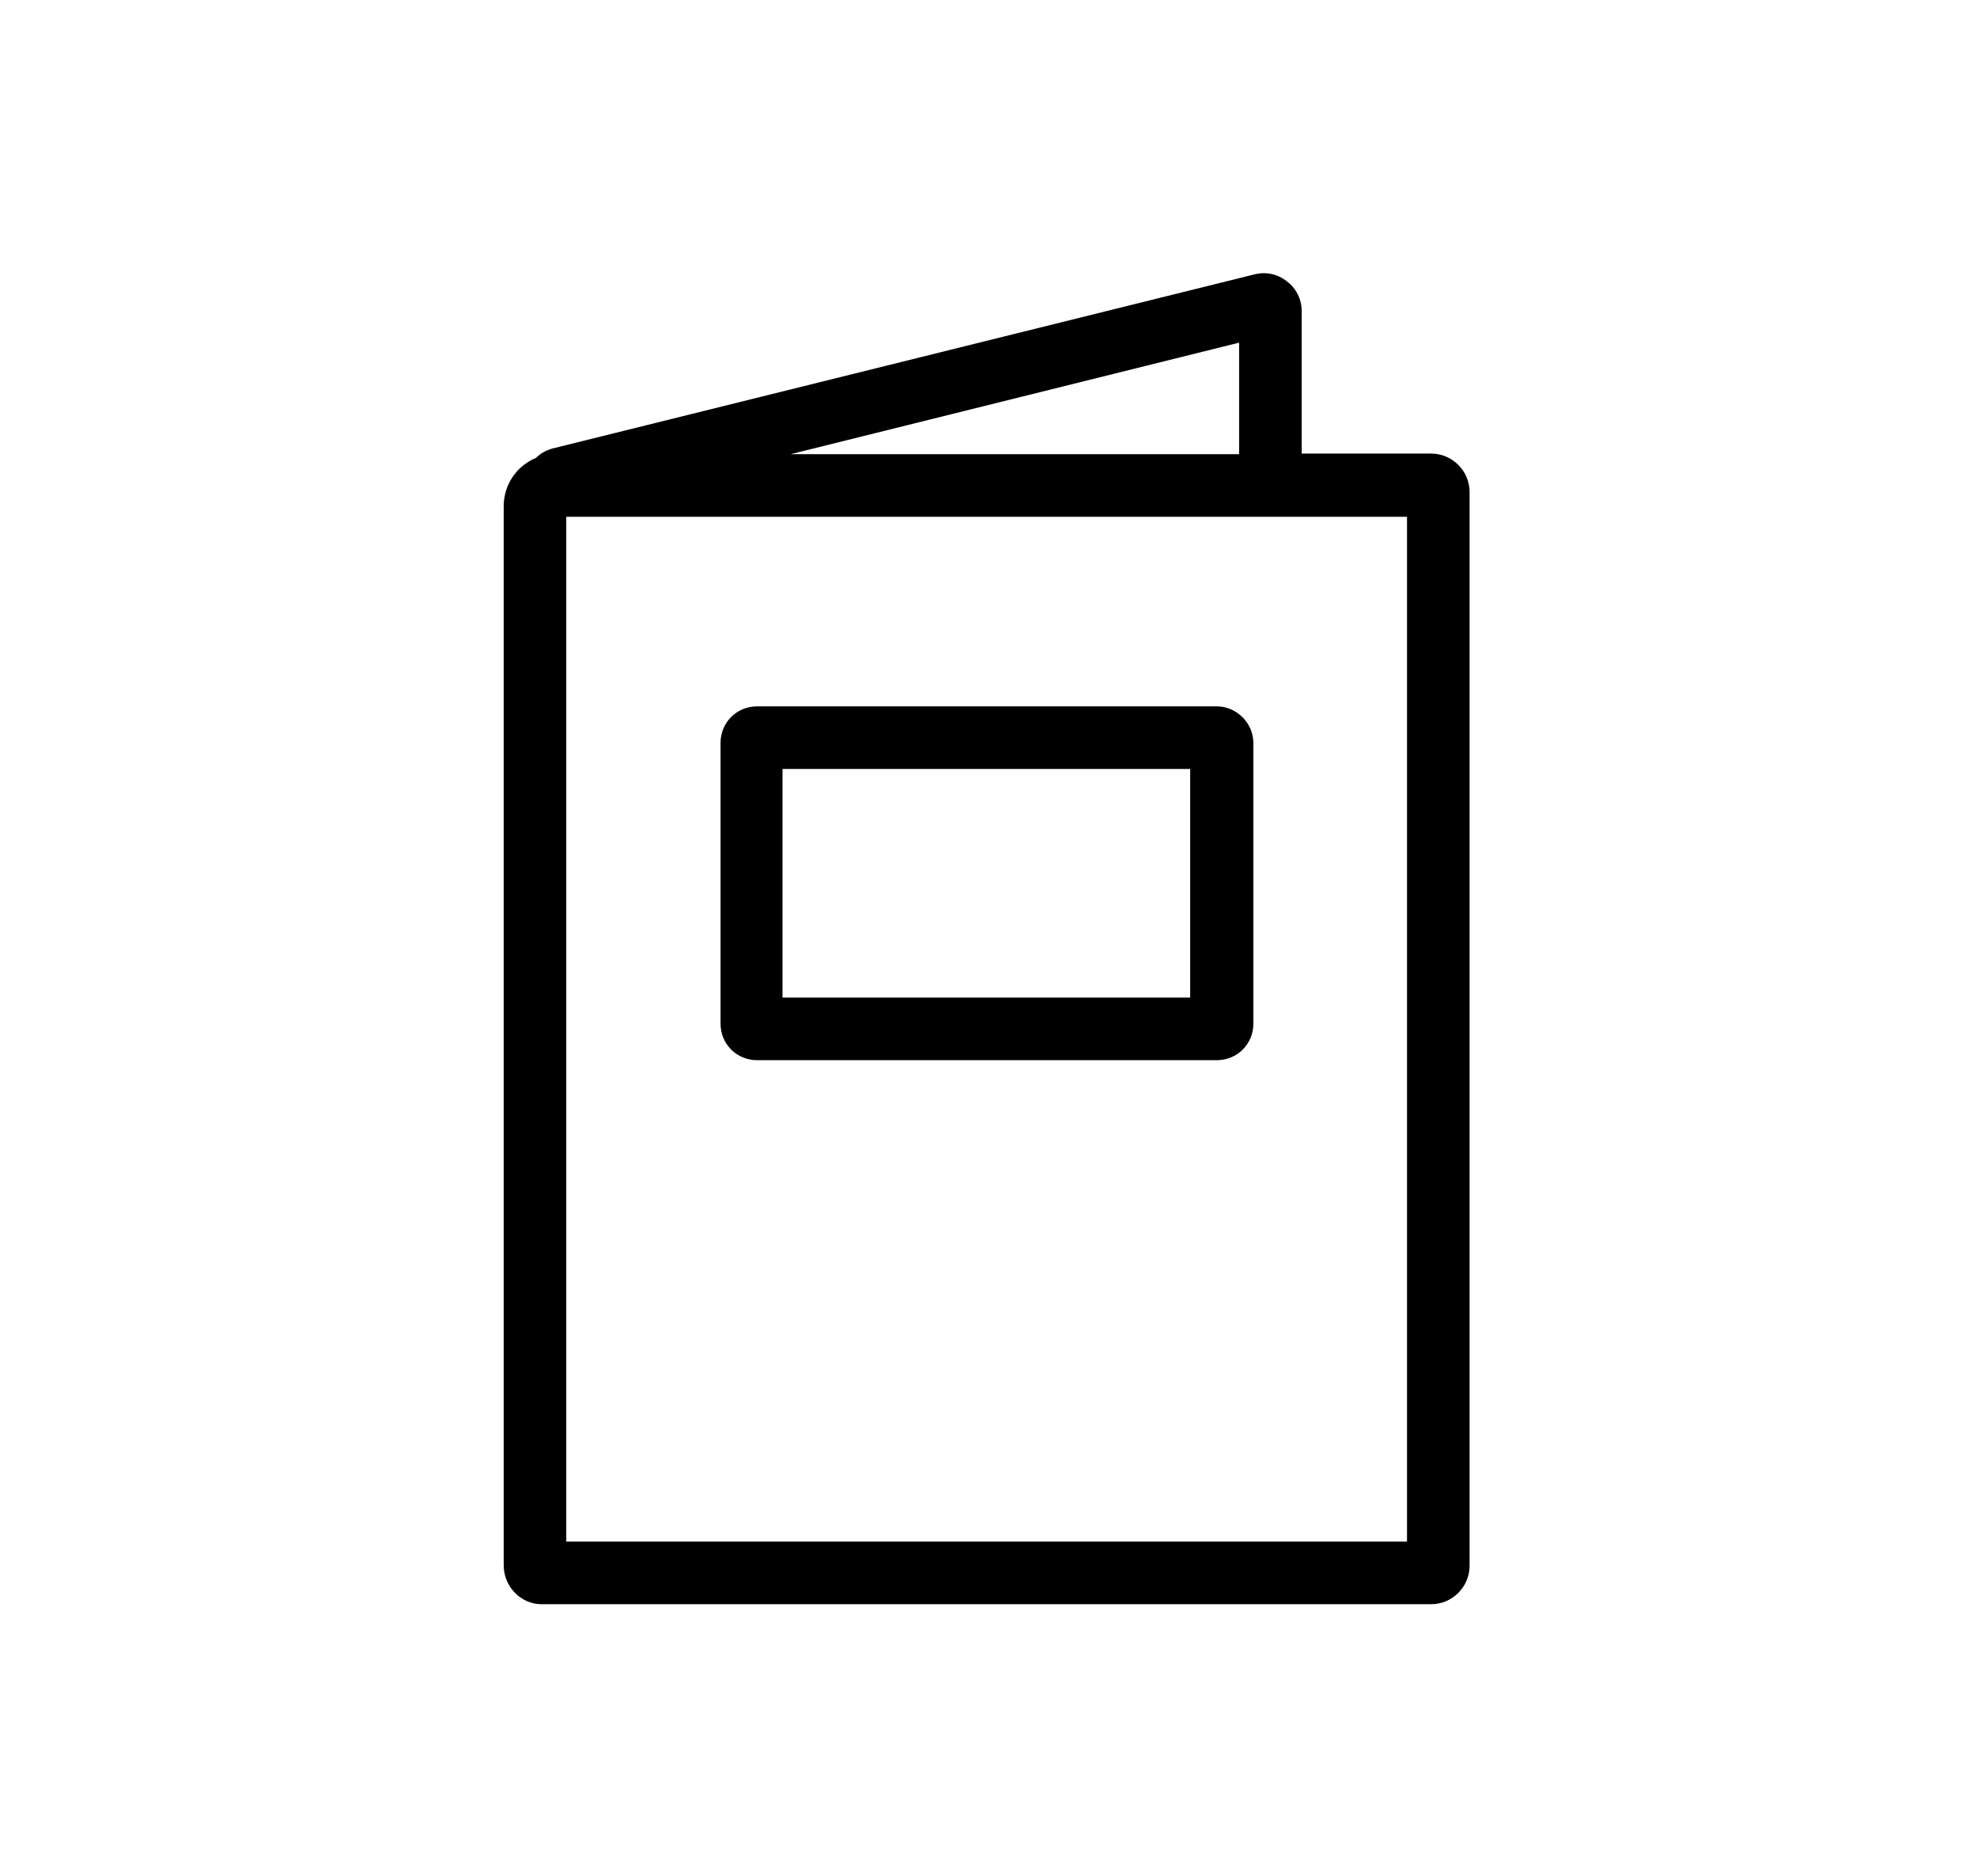
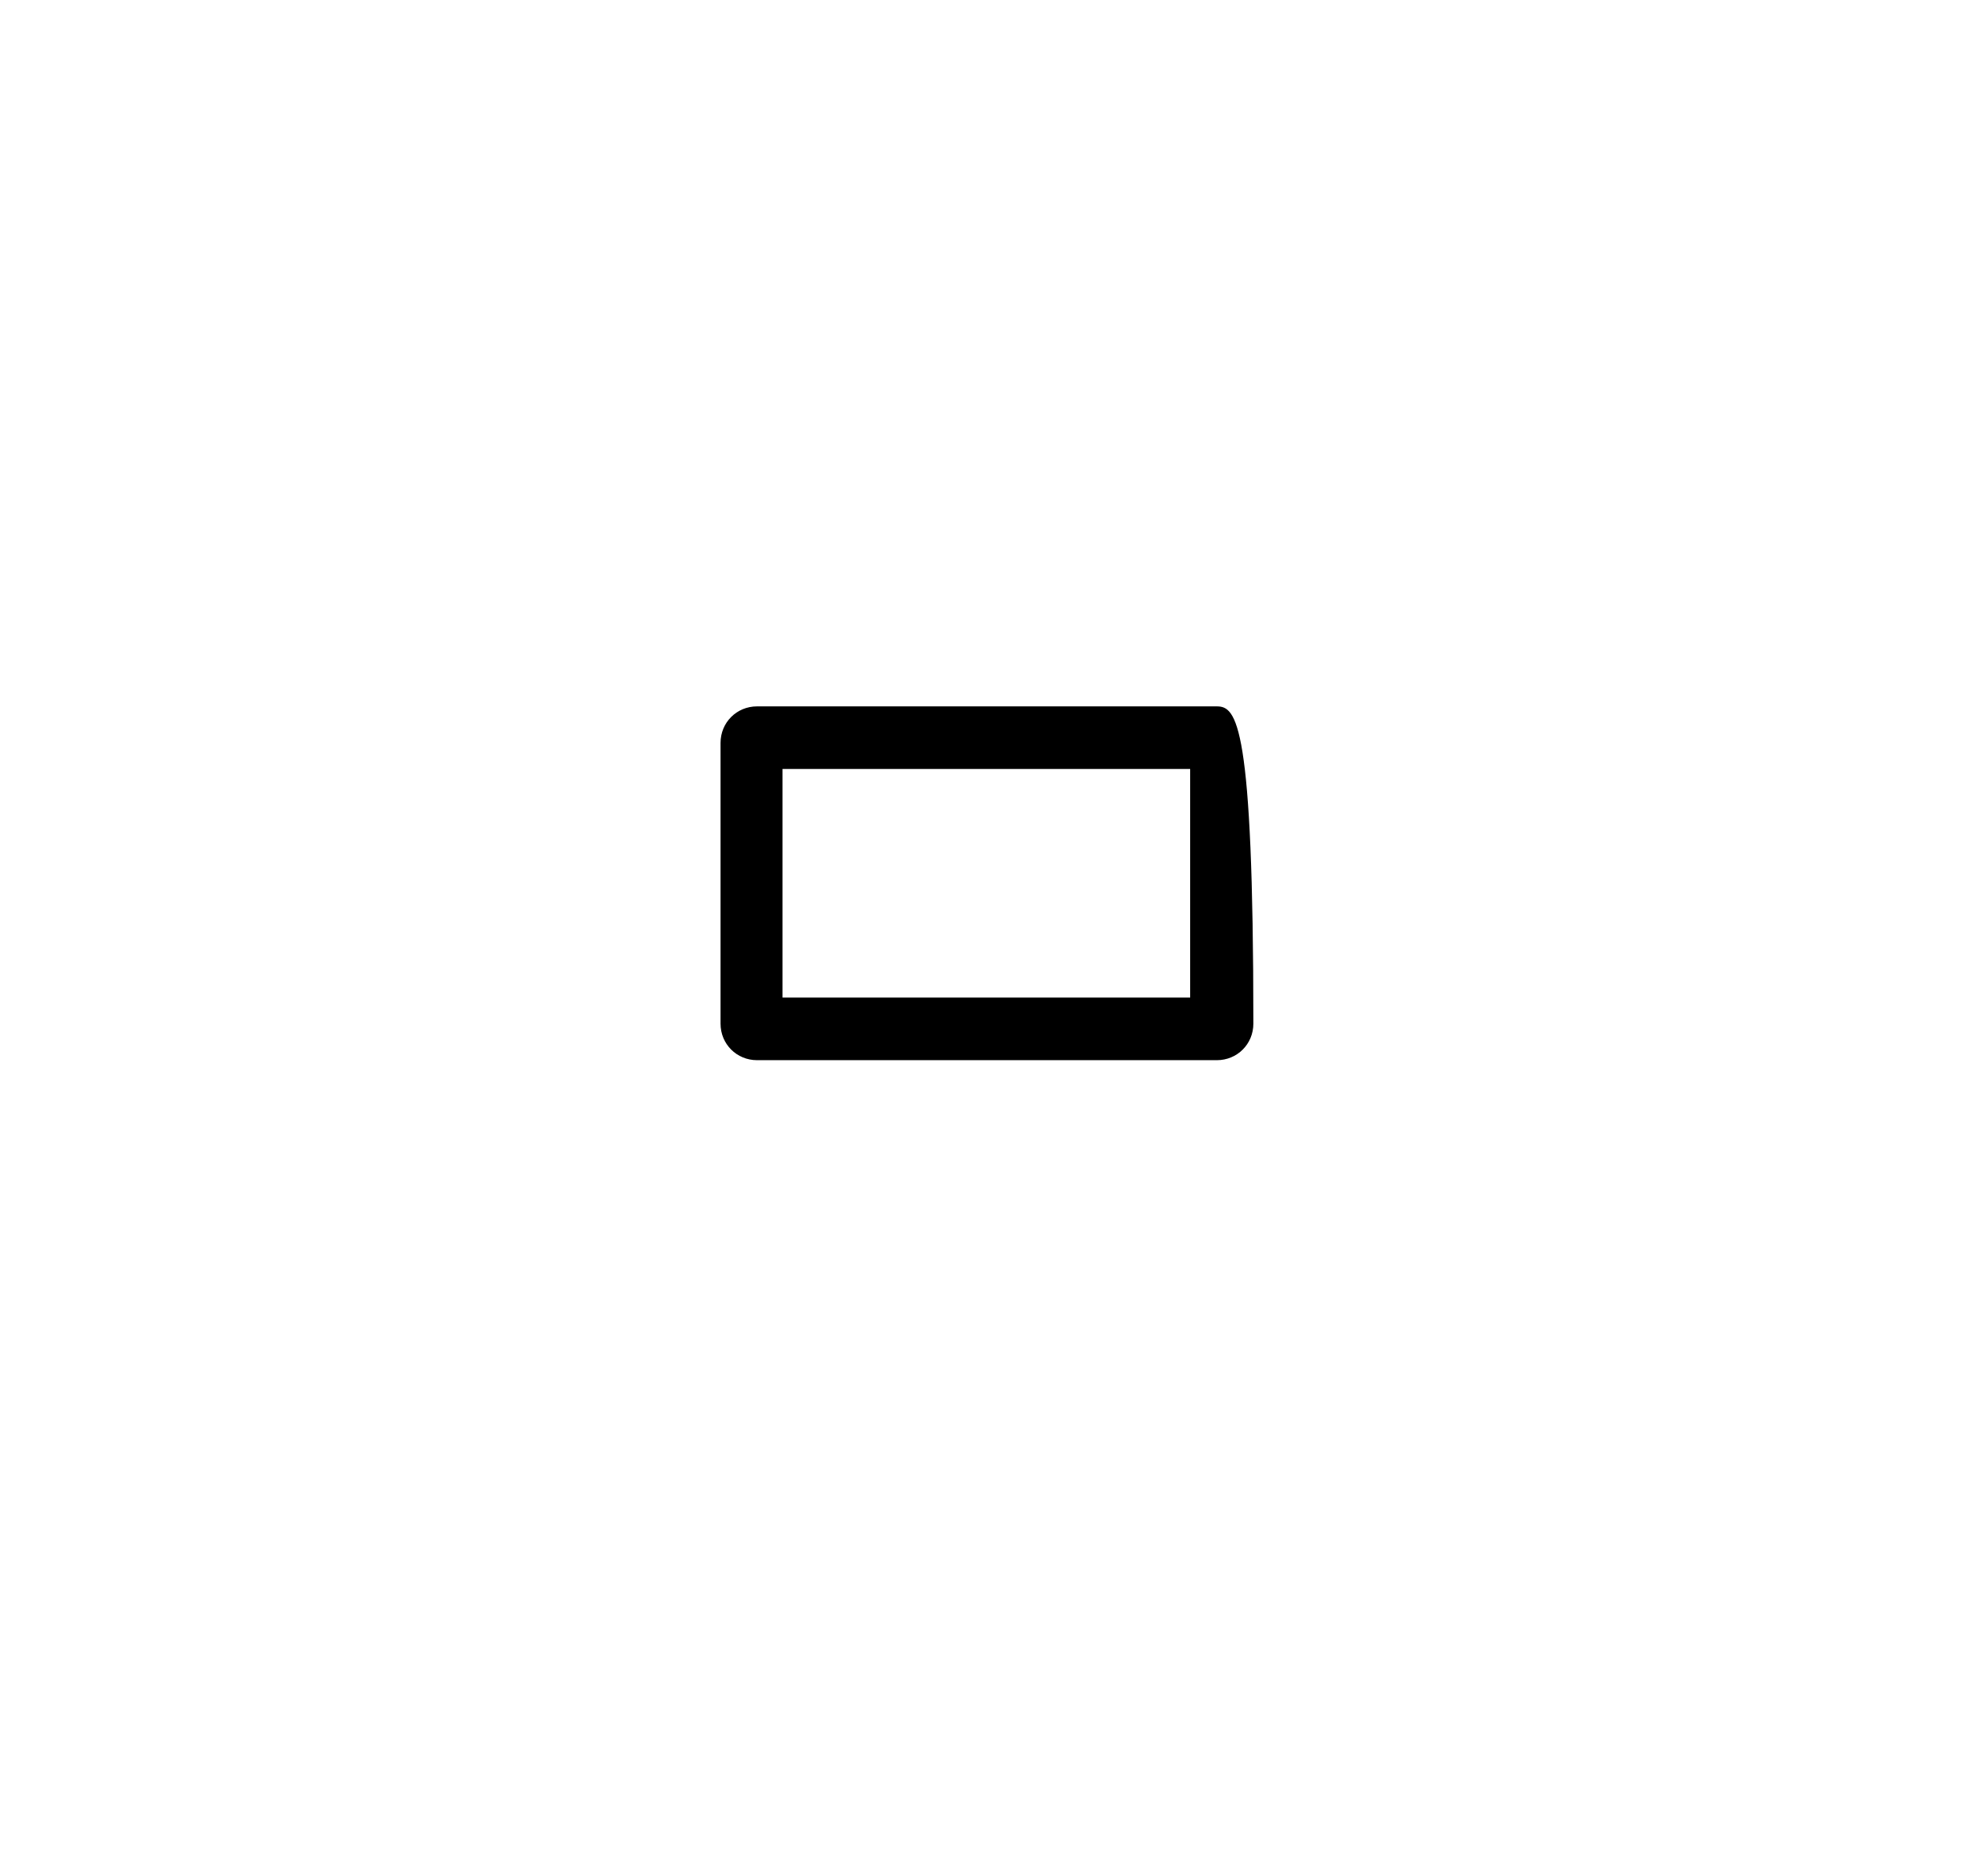
<svg xmlns="http://www.w3.org/2000/svg" version="1.1" id="Livello_1" x="0px" y="0px" viewBox="0 0 319.1 302.8" style="enable-background:new 0 0 319.1 302.8;" xml:space="preserve">
  <g>
-     <path d="M87.4,258.9H231c3.4,0,6.2-2.8,6.2-6.2V79.4c0-3.4-2.8-6.2-6.2-6.2h-20.9v-23c0-1.9-0.9-3.7-2.4-4.8   c-1.5-1.2-3.4-1.6-5.3-1.1L89.1,72.4c-1,0.3-1.9,0.8-2.6,1.5c-3.1,1.3-5.2,4.3-5.2,7.8v170.9C81.3,256.1,84.1,258.9,87.4,258.9z    M227.1,248.8H91.4V83.4H204h23.1V248.8z M200,55.3v18h-72.4L200,55.3z" />
-     <path d="M196.4,114h-74.2c-3.3,0-5.9,2.6-5.9,5.9v45.3c0,3.3,2.6,5.9,5.9,5.9h74.2c3.3,0,5.9-2.6,5.9-5.9v-45.3   C202.3,116.7,199.6,114,196.4,114z M192.1,161h-65.8v-36.9h65.8V161z" />
+     <path d="M196.4,114h-74.2c-3.3,0-5.9,2.6-5.9,5.9v45.3c0,3.3,2.6,5.9,5.9,5.9h74.2c3.3,0,5.9-2.6,5.9-5.9C202.3,116.7,199.6,114,196.4,114z M192.1,161h-65.8v-36.9h65.8V161z" />
  </g>
</svg>